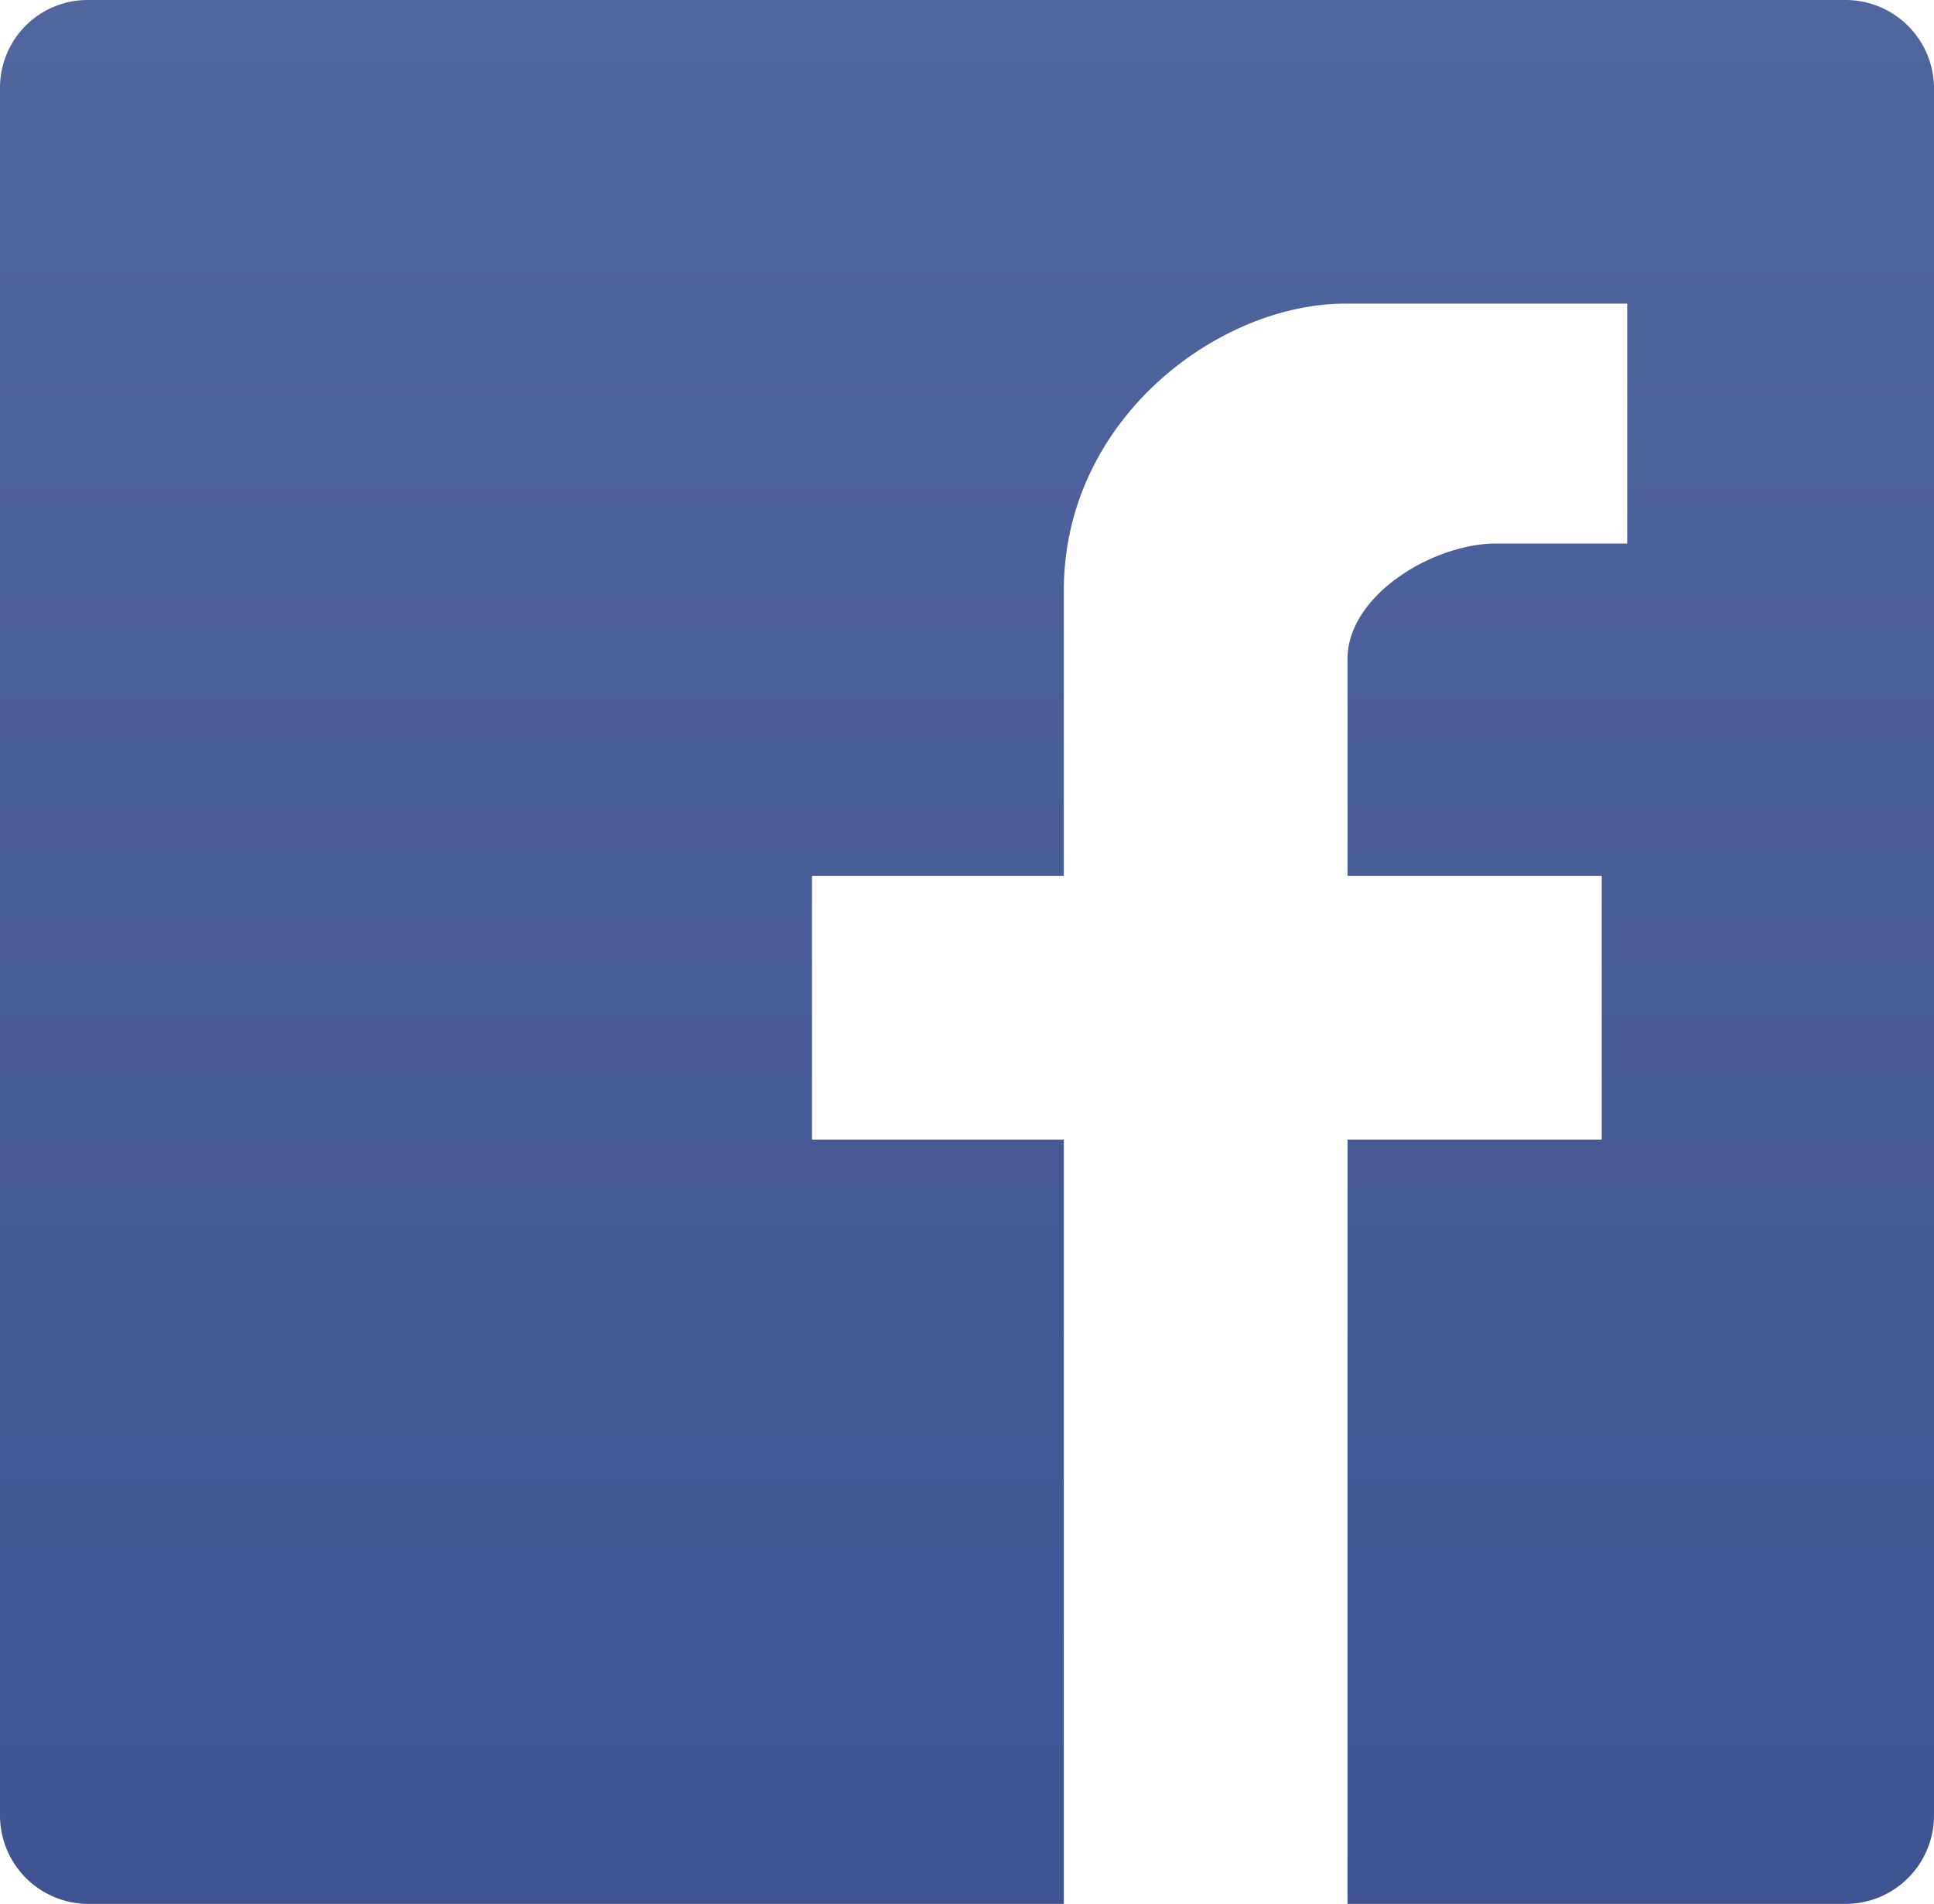
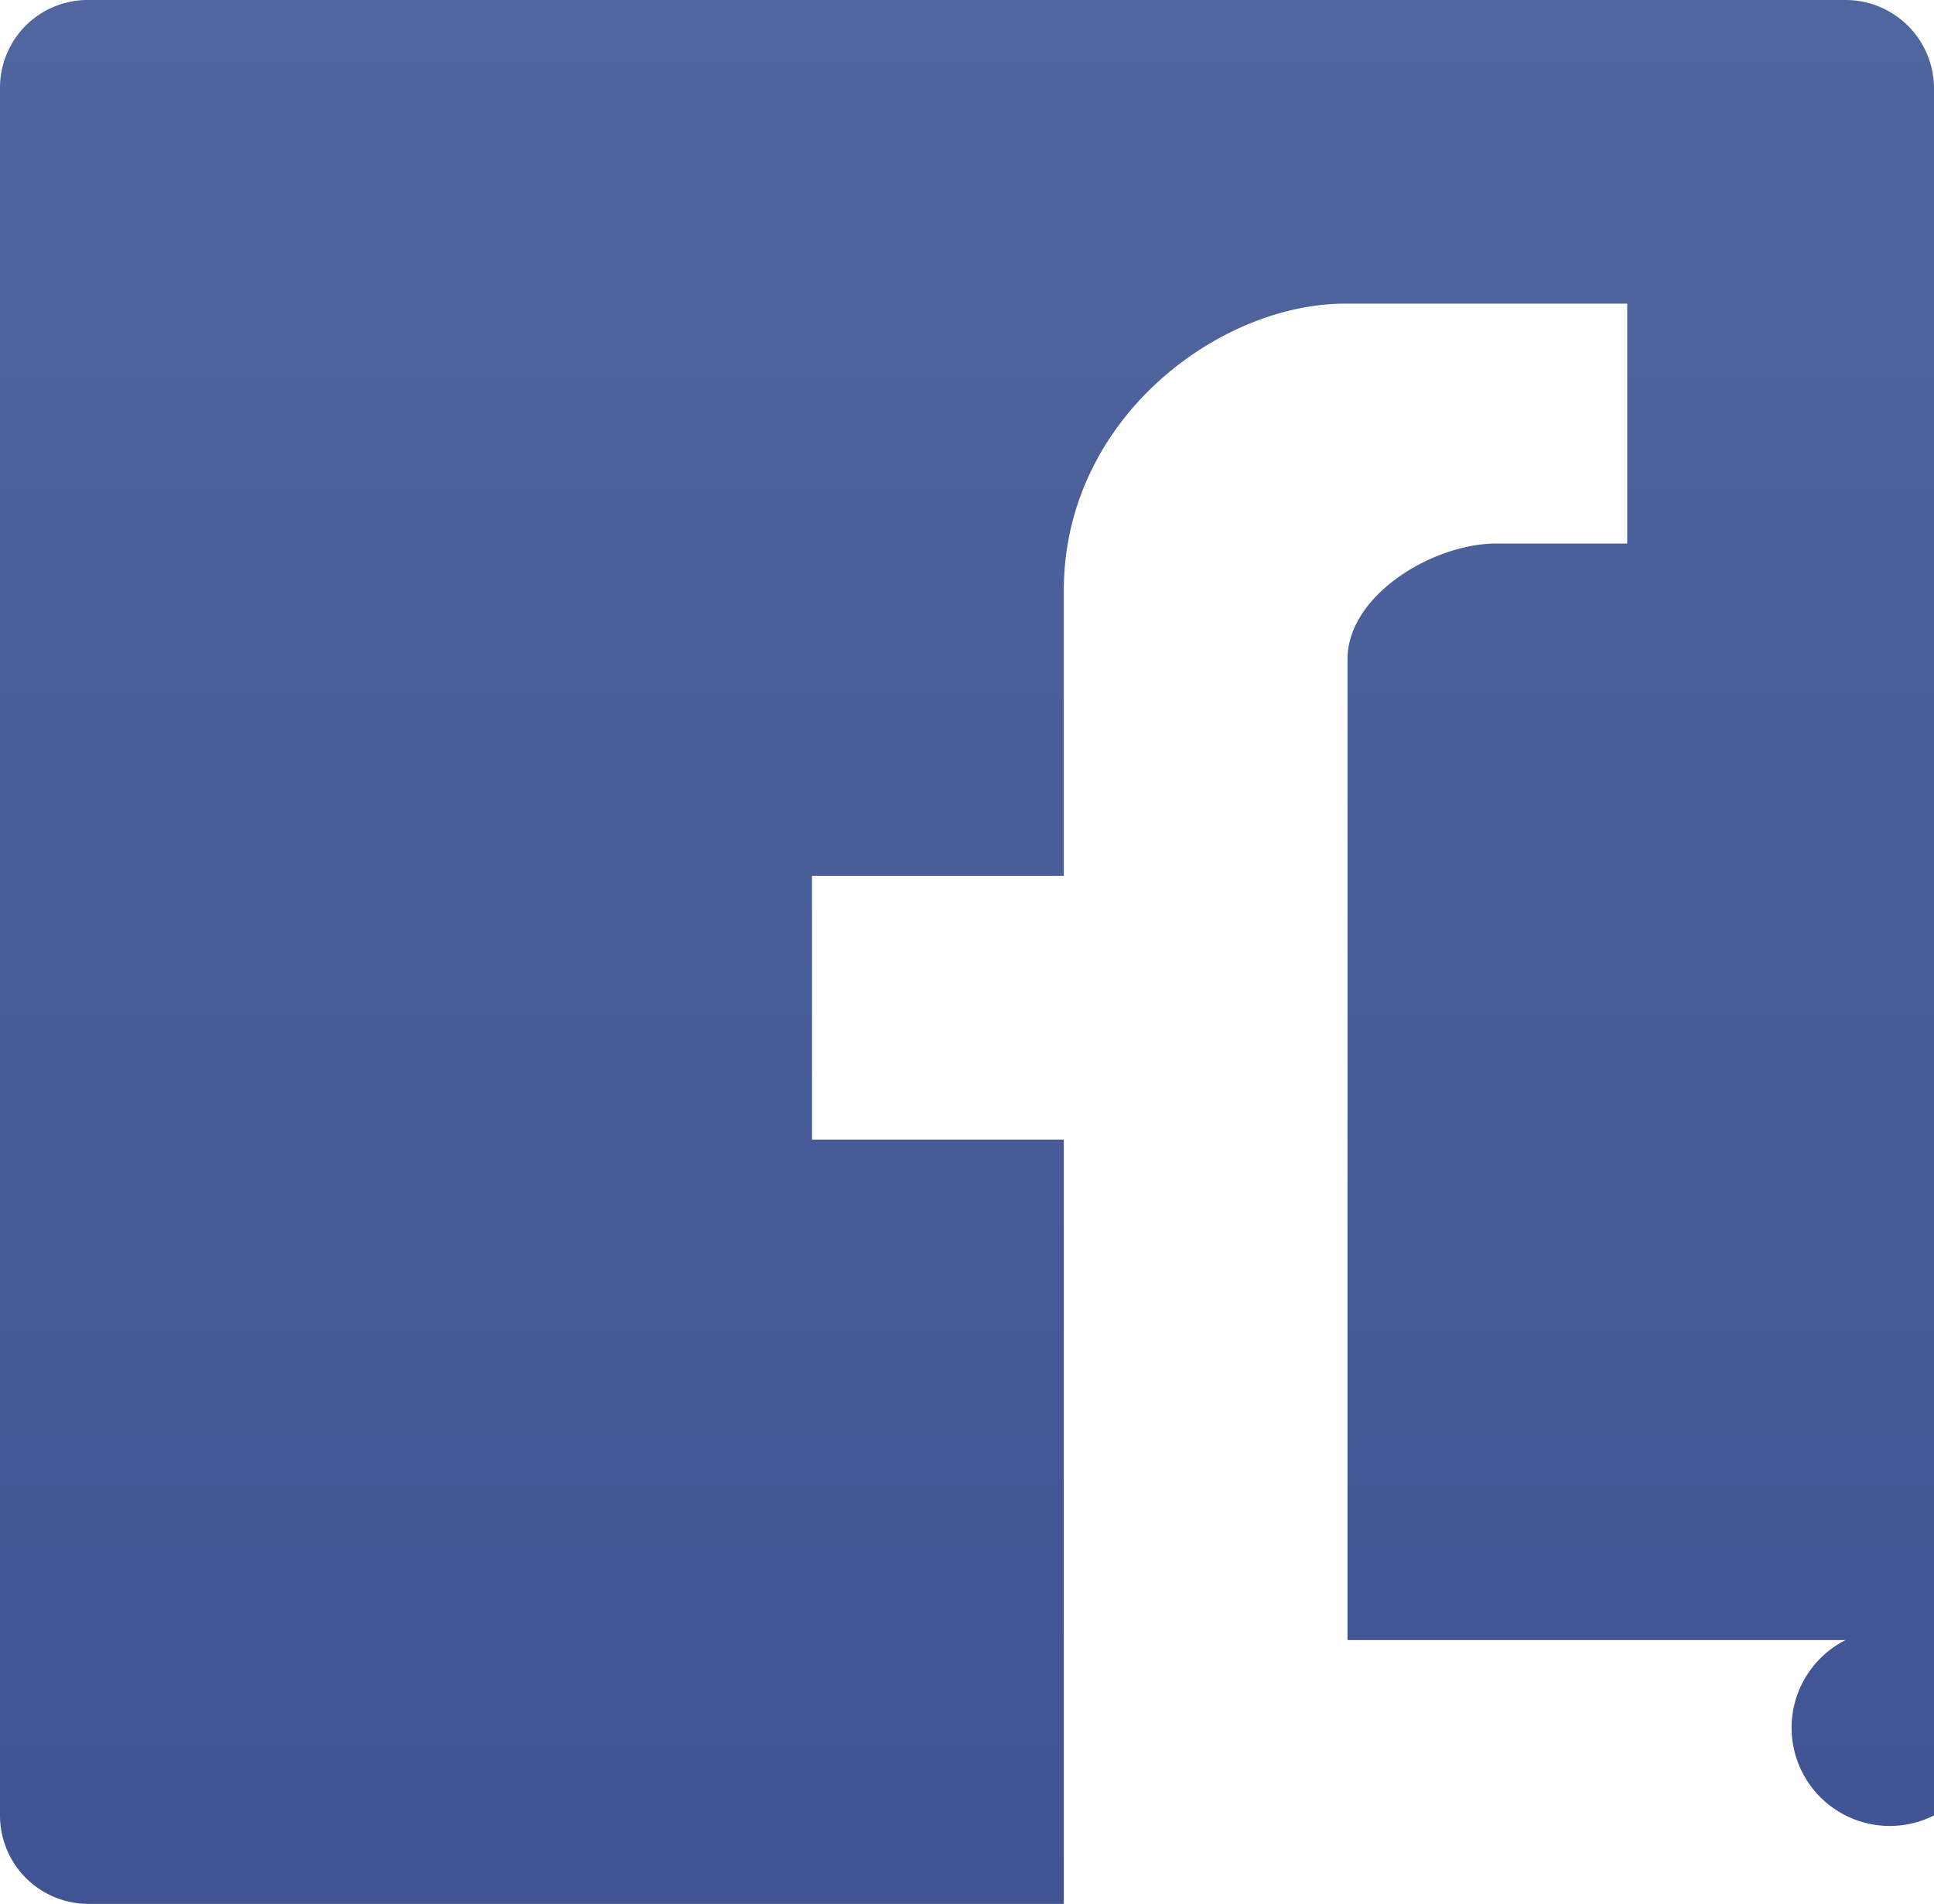
<svg xmlns="http://www.w3.org/2000/svg" id="Calque_1" data-name="Calque 1" viewBox="0 0 242.7 238.9">
  <defs>
    <linearGradient id="linear-gradient" x1="136.43" y1="17.43" x2="136.43" y2="256.31" gradientUnits="userSpaceOnUse">
      <stop offset="0" stop-color="#51659e" />
      <stop offset="1" stop-color="#405393" />
    </linearGradient>
  </defs>
  <title>Facebook-blue</title>
-   <path d="M257.8,244V27.3a11.1,11.1,0,0,0-11.1-11.1H26.1a11,11,0,0,0-11,11V244a11.1,11.1,0,0,0,11,11.1H148.6V159.2H117V126.1h31.6V90.3c0-21.6,19.5-36,35.3-36h35.4V84.4H202.9c-8,0-18.7,6.5-18.7,14.5v27.2h31.9v33.1H184.2v95.9h62.5A11.1,11.1,0,0,0,257.8,244Z" transform="translate(-15.1 -16.2)" fill="url(#linear-gradient)" />
+   <path d="M257.8,244V27.3a11.1,11.1,0,0,0-11.1-11.1H26.1a11,11,0,0,0-11,11V244a11.1,11.1,0,0,0,11,11.1H148.6V159.2H117V126.1h31.6V90.3c0-21.6,19.5-36,35.3-36h35.4V84.4H202.9c-8,0-18.7,6.5-18.7,14.5v27.2h31.9H184.2v95.9h62.5A11.1,11.1,0,0,0,257.8,244Z" transform="translate(-15.1 -16.2)" fill="url(#linear-gradient)" />
</svg>